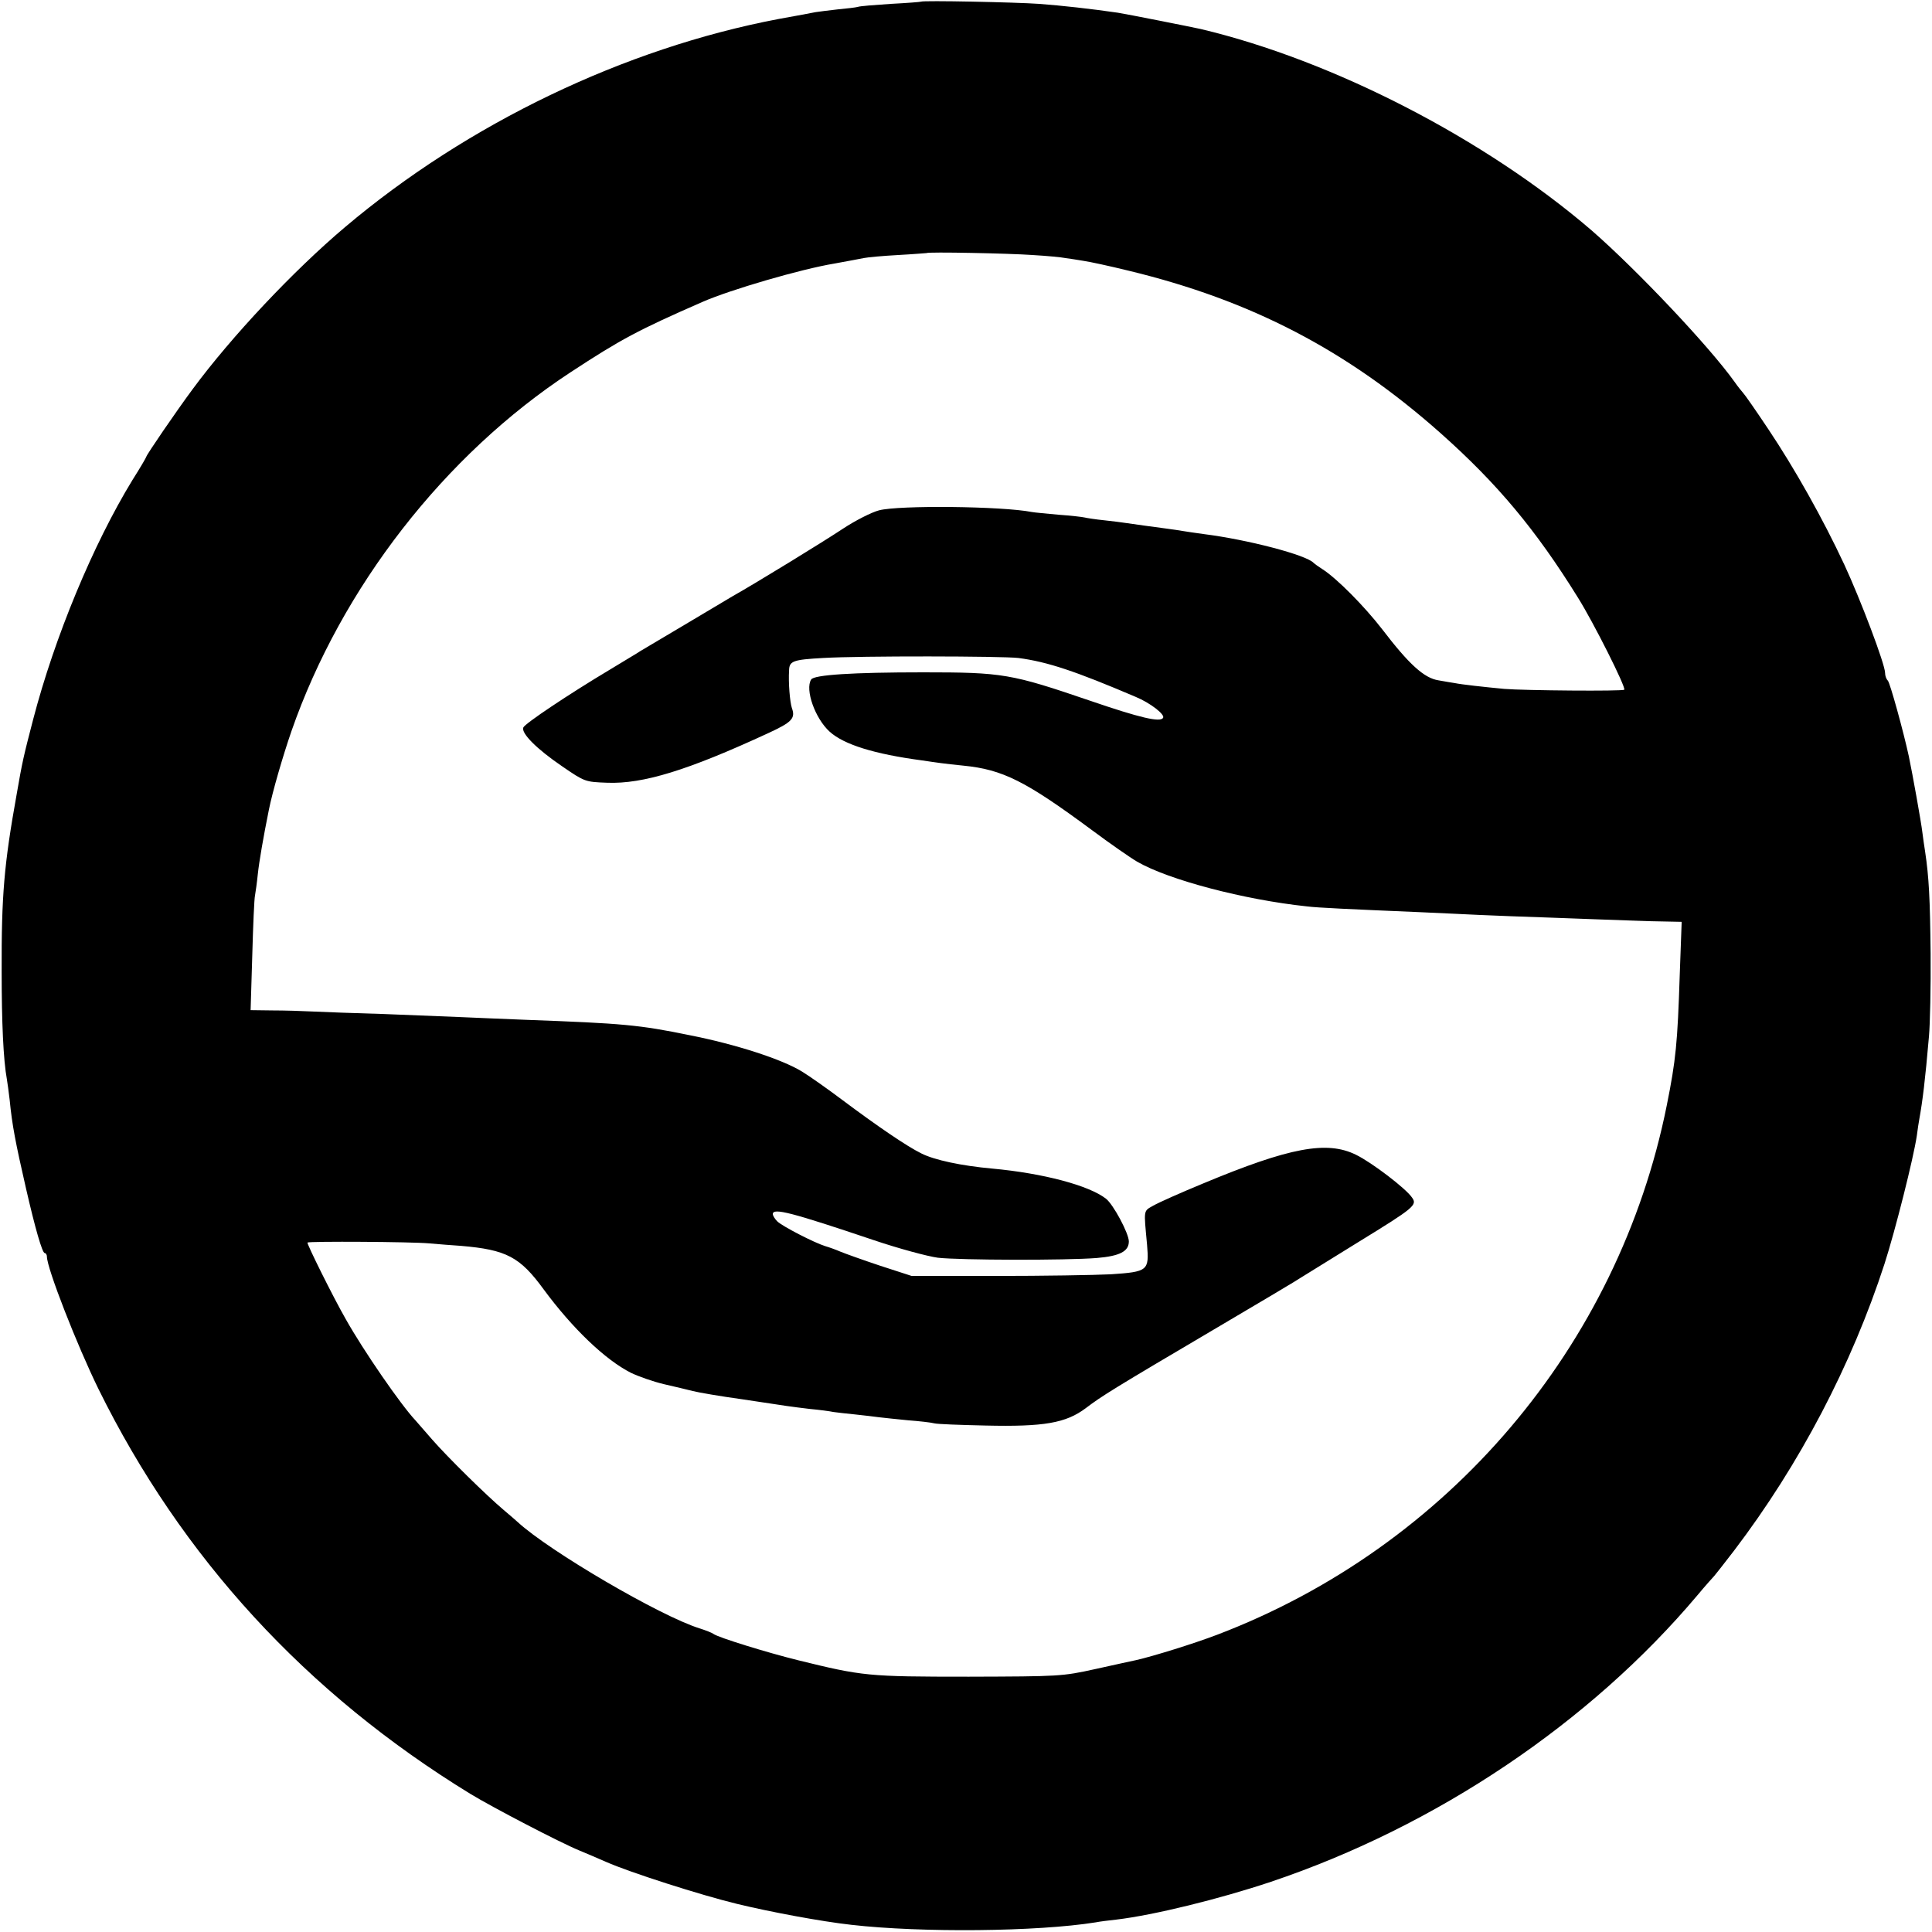
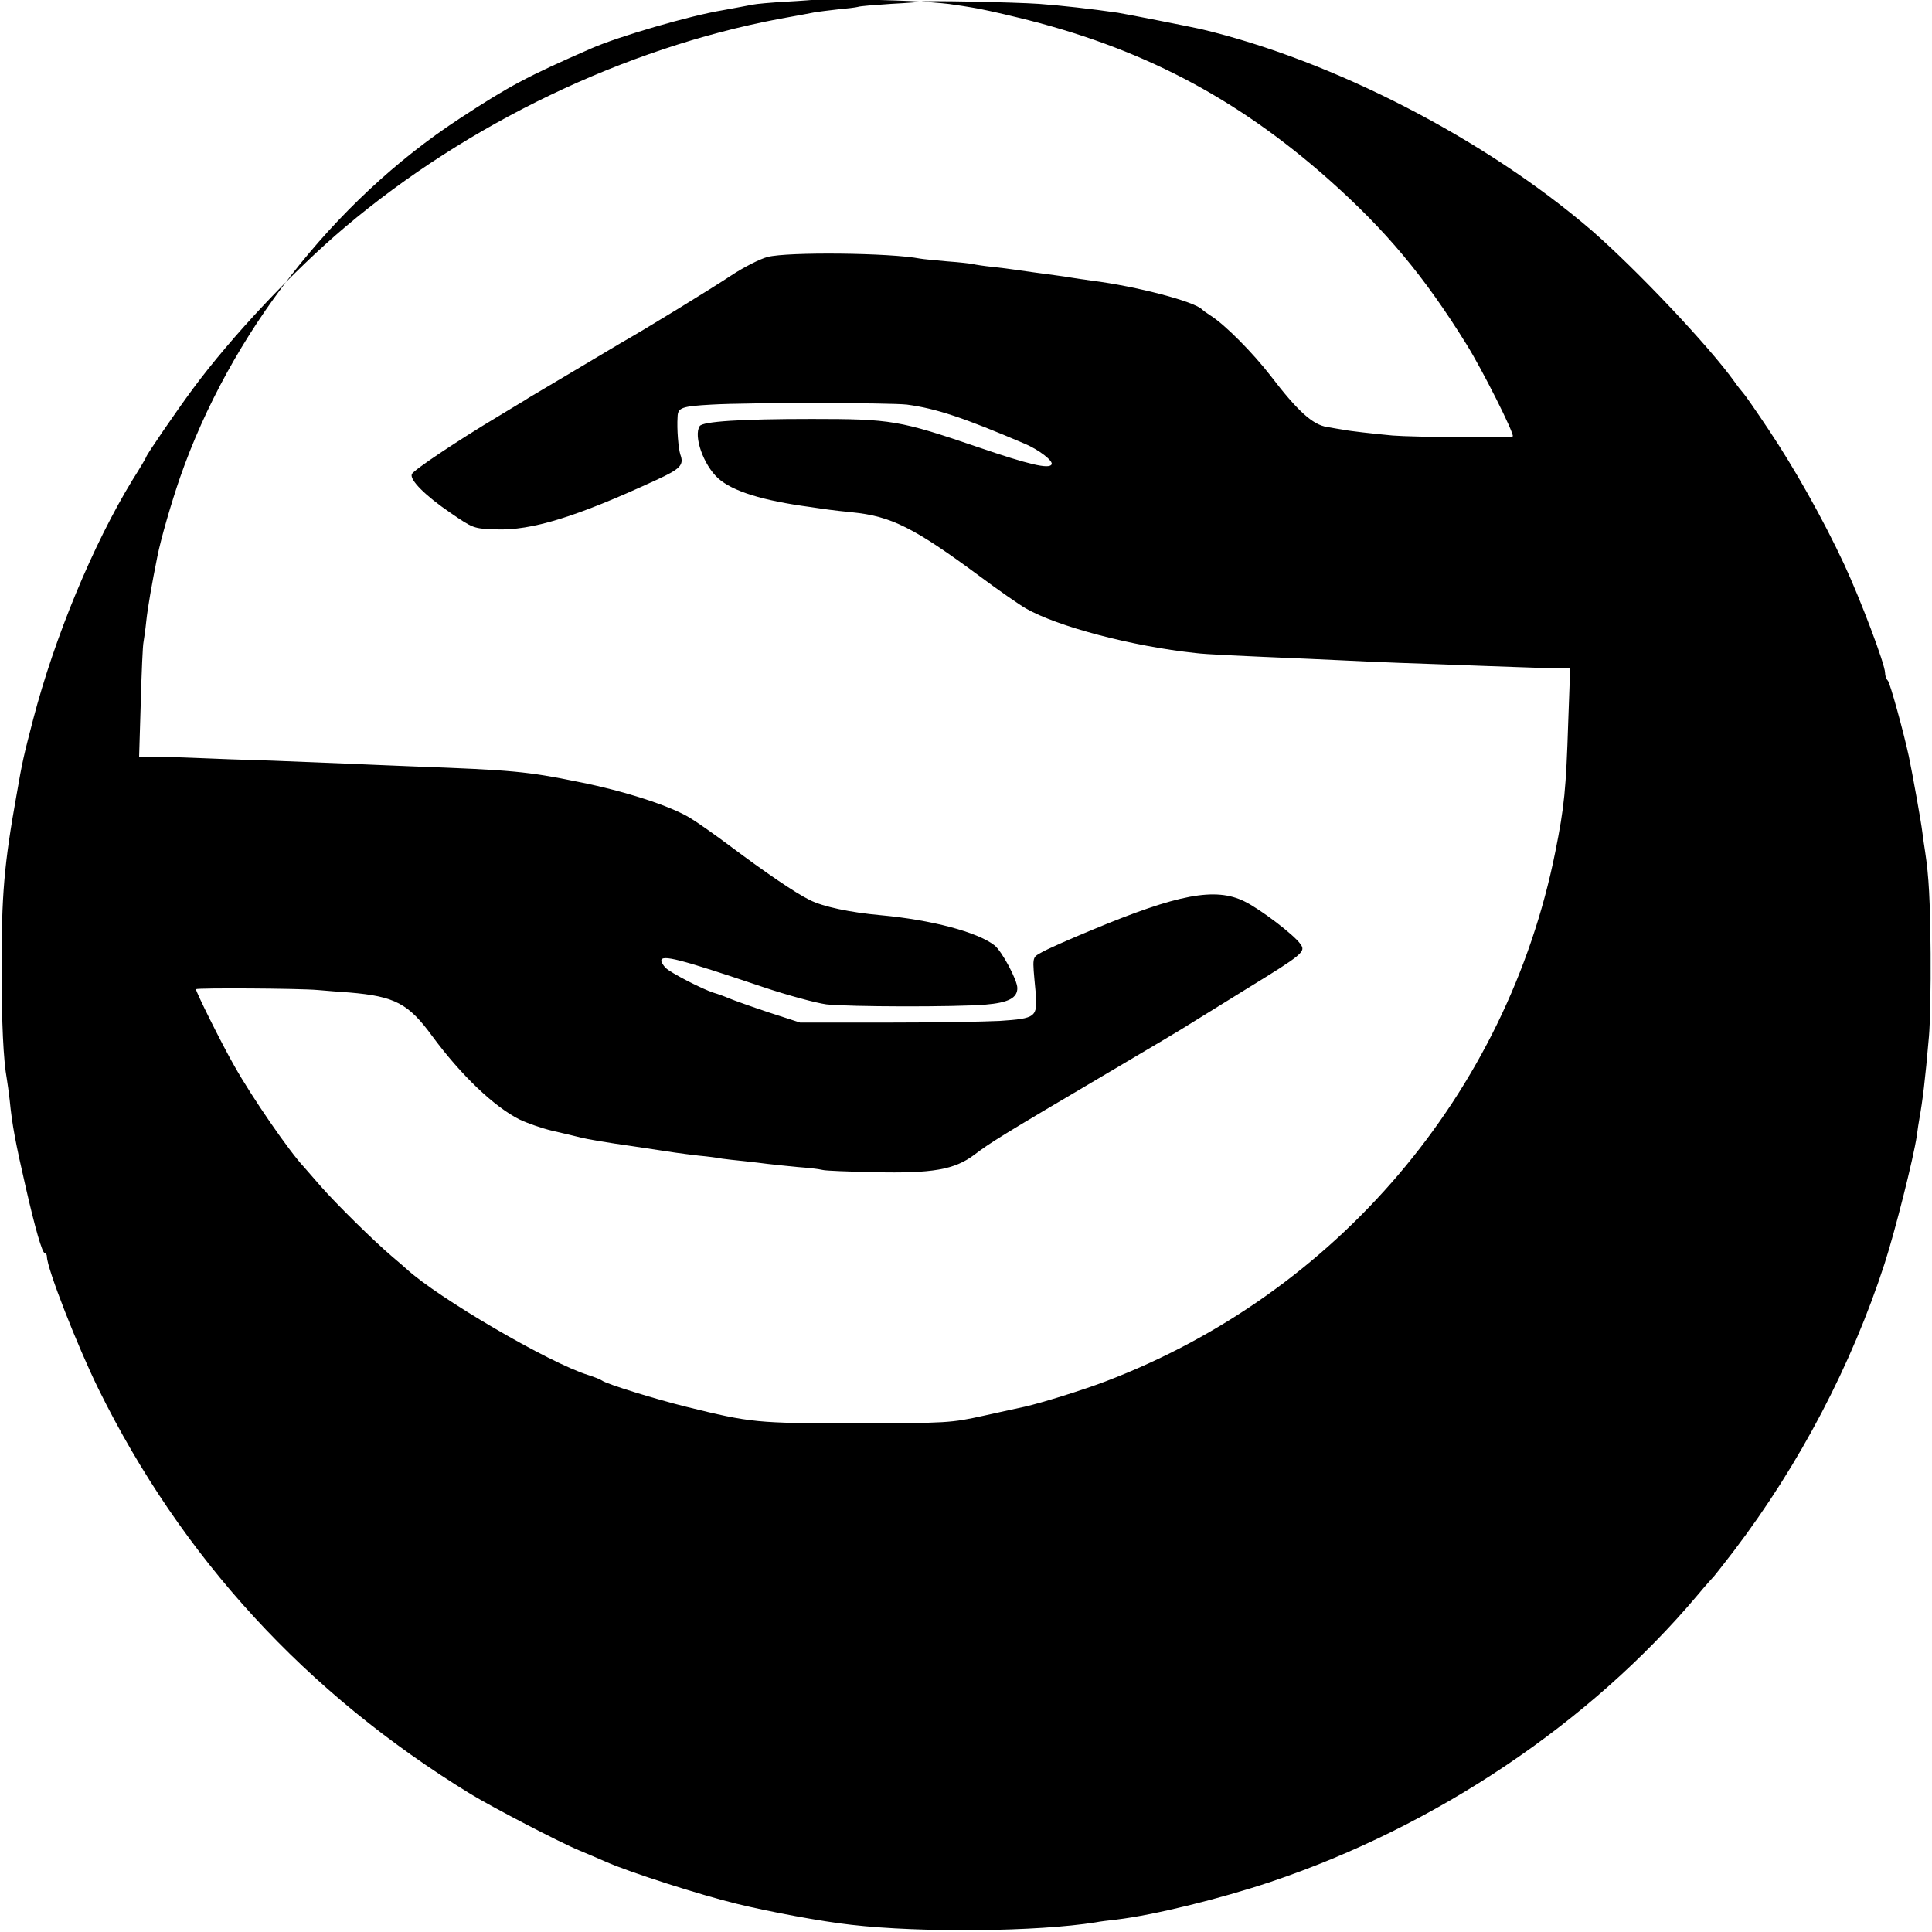
<svg xmlns="http://www.w3.org/2000/svg" version="1.0" width="700pt" height="700pt" viewBox="0 0 700 700" preserveAspectRatio="xMidYMid meet">
  <g transform="translate(0,700) scale(0.1,-0.1)" fill="#000000" stroke="none">
-     <path d="M3337 6994 c-1 -1 -50 -5 -109 -8 -59 -4 -113 -8 -120 -11 -7 -2 -40 -6 -73 -9 -33 -4 -69 -8 -80 -10 -11 -2 -72 -14 -135 -25 -557 -106 -1125 -378 -1570 -754 -187 -158 -411 -396 -552 -587 -60 -81 -168 -239 -168 -245 0 -2 -22 -40 -50 -84 -143 -234 -282 -569 -360 -868 -34 -131 -39 -151 -60 -273 -45 -251 -55 -364 -54 -640 0 -183 6 -320 19 -391 2 -13 7 -46 10 -74 9 -92 21 -154 59 -320 33 -144 59 -235 68 -235 4 0 8 -6 8 -13 0 -42 109 -321 187 -480 301 -610 752 -1102 1348 -1467 77 -47 324 -176 395 -205 25 -10 68 -29 96 -41 86 -38 342 -120 474 -152 119 -29 306 -64 415 -76 254 -29 673 -25 885 9 14 3 48 7 75 10 135 16 375 75 560 137 598 201 1156 576 1545 1038 30 36 58 67 61 70 3 3 35 44 72 92 238 313 426 673 545 1039 39 121 105 383 117 464 3 23 7 50 9 60 12 67 21 138 35 300 4 44 7 179 6 300 -2 198 -6 277 -20 370 -3 17 -7 48 -10 70 -4 35 -35 208 -49 275 -19 88 -68 266 -76 274 -6 6 -10 18 -10 28 0 31 -89 266 -148 393 -78 167 -180 348 -275 490 -44 66 -85 125 -91 131 -6 7 -20 24 -31 40 -92 129 -354 406 -518 549 -385 331 -936 616 -1417 730 -36 8 -268 54 -300 59 -96 14 -204 26 -285 32 -84 6 -423 13 -428 8z m404 -918 c52 -3 105 -8 119 -11 14 -2 43 -6 65 -10 22 -3 96 -19 165 -36 443 -107 791 -288 1129 -588 207 -184 346 -351 498 -596 57 -91 175 -326 168 -334 -6 -6 -362 -3 -435 3 -74 7 -155 16 -179 21 -9 1 -35 6 -59 10 -52 8 -107 58 -204 185 -65 84 -165 185 -217 218 -14 9 -28 19 -31 22 -25 29 -240 85 -399 105 -30 4 -63 9 -75 11 -11 2 -38 6 -61 9 -51 7 -113 15 -145 20 -14 2 -50 7 -80 10 -30 3 -62 8 -70 10 -8 2 -51 7 -94 10 -43 4 -88 8 -98 10 -107 21 -480 25 -553 6 -27 -7 -86 -37 -130 -66 -69 -46 -315 -197 -402 -246 -33 -20 -311 -185 -333 -198 -8 -6 -58 -35 -110 -67 -149 -89 -309 -196 -314 -210 -8 -21 49 -78 140 -140 83 -57 84 -57 164 -60 130 -5 292 45 582 179 87 40 101 54 87 92 -7 22 -13 91 -10 137 1 33 15 38 123 44 135 8 648 7 708 0 106 -14 207 -48 425 -141 53 -22 107 -64 99 -76 -10 -17 -83 0 -264 62 -287 98 -316 103 -605 103 -256 0 -396 -9 -406 -26 -23 -36 14 -141 67 -189 52 -47 162 -81 334 -104 25 -4 56 -8 70 -10 14 -2 50 -6 80 -9 143 -14 226 -56 464 -232 67 -50 142 -102 166 -116 114 -66 388 -138 615 -162 39 -5 151 -10 410 -21 72 -3 168 -8 215 -10 47 -2 166 -7 265 -10 99 -4 223 -8 275 -10 52 -2 117 -4 144 -4 l49 -1 -7 -192 c-8 -247 -14 -309 -47 -473 -175 -873 -792 -1599 -1629 -1918 -84 -32 -232 -78 -294 -92 -11 -2 -77 -17 -146 -32 -122 -27 -132 -27 -460 -28 -367 0 -384 2 -620 60 -109 27 -288 82 -305 95 -5 4 -28 13 -50 20 -142 44 -545 280 -659 385 -6 6 -29 25 -51 44 -64 54 -203 191 -259 255 -28 32 -56 64 -61 70 -52 55 -188 252 -252 366 -47 82 -142 274 -139 278 6 5 375 3 441 -3 33 -3 85 -7 115 -9 165 -14 214 -40 300 -158 104 -141 223 -255 316 -302 27 -13 81 -32 119 -41 39 -9 86 -20 105 -25 19 -5 100 -19 180 -30 177 -27 171 -26 245 -35 33 -3 71 -8 85 -11 14 -2 50 -6 80 -9 30 -3 69 -8 85 -10 17 -2 64 -7 105 -11 41 -3 84 -8 95 -11 11 -3 94 -6 185 -8 213 -5 292 9 364 63 58 44 96 68 476 292 151 89 291 172 310 185 19 12 110 68 202 125 202 124 214 134 194 161 -22 33 -147 128 -203 155 -105 52 -240 27 -554 -104 -80 -33 -161 -69 -180 -80 -37 -21 -35 -12 -23 -142 8 -94 3 -98 -131 -107 -60 -3 -248 -6 -416 -6 l-306 0 -114 37 c-63 21 -127 44 -144 51 -16 7 -41 16 -55 20 -39 12 -156 72 -174 90 -9 9 -16 21 -16 26 0 24 68 6 368 -95 89 -30 193 -58 230 -63 80 -9 464 -10 576 -1 83 7 116 24 116 60 0 29 -56 134 -83 155 -62 48 -227 92 -412 109 -111 10 -210 31 -257 55 -53 26 -161 100 -288 195 -52 39 -117 85 -145 102 -72 44 -238 98 -405 131 -185 38 -243 43 -595 56 -82 3 -190 8 -240 10 -49 2 -173 7 -275 11 -102 3 -216 7 -255 9 -38 2 -105 4 -149 4 l-78 1 6 198 c3 108 7 206 10 218 2 11 7 46 10 76 5 47 20 134 40 233 13 66 51 196 82 286 181 520 555 1001 1011 1300 183 120 245 153 478 255 100 44 357 119 478 139 55 10 81 15 107 20 14 3 70 8 125 11 55 3 101 7 102 7 4 5 299 -1 384 -7z" />
+     <path d="M3337 6994 c-1 -1 -50 -5 -109 -8 -59 -4 -113 -8 -120 -11 -7 -2 -40 -6 -73 -9 -33 -4 -69 -8 -80 -10 -11 -2 -72 -14 -135 -25 -557 -106 -1125 -378 -1570 -754 -187 -158 -411 -396 -552 -587 -60 -81 -168 -239 -168 -245 0 -2 -22 -40 -50 -84 -143 -234 -282 -569 -360 -868 -34 -131 -39 -151 -60 -273 -45 -251 -55 -364 -54 -640 0 -183 6 -320 19 -391 2 -13 7 -46 10 -74 9 -92 21 -154 59 -320 33 -144 59 -235 68 -235 4 0 8 -6 8 -13 0 -42 109 -321 187 -480 301 -610 752 -1102 1348 -1467 77 -47 324 -176 395 -205 25 -10 68 -29 96 -41 86 -38 342 -120 474 -152 119 -29 306 -64 415 -76 254 -29 673 -25 885 9 14 3 48 7 75 10 135 16 375 75 560 137 598 201 1156 576 1545 1038 30 36 58 67 61 70 3 3 35 44 72 92 238 313 426 673 545 1039 39 121 105 383 117 464 3 23 7 50 9 60 12 67 21 138 35 300 4 44 7 179 6 300 -2 198 -6 277 -20 370 -3 17 -7 48 -10 70 -4 35 -35 208 -49 275 -19 88 -68 266 -76 274 -6 6 -10 18 -10 28 0 31 -89 266 -148 393 -78 167 -180 348 -275 490 -44 66 -85 125 -91 131 -6 7 -20 24 -31 40 -92 129 -354 406 -518 549 -385 331 -936 616 -1417 730 -36 8 -268 54 -300 59 -96 14 -204 26 -285 32 -84 6 -423 13 -428 8z c52 -3 105 -8 119 -11 14 -2 43 -6 65 -10 22 -3 96 -19 165 -36 443 -107 791 -288 1129 -588 207 -184 346 -351 498 -596 57 -91 175 -326 168 -334 -6 -6 -362 -3 -435 3 -74 7 -155 16 -179 21 -9 1 -35 6 -59 10 -52 8 -107 58 -204 185 -65 84 -165 185 -217 218 -14 9 -28 19 -31 22 -25 29 -240 85 -399 105 -30 4 -63 9 -75 11 -11 2 -38 6 -61 9 -51 7 -113 15 -145 20 -14 2 -50 7 -80 10 -30 3 -62 8 -70 10 -8 2 -51 7 -94 10 -43 4 -88 8 -98 10 -107 21 -480 25 -553 6 -27 -7 -86 -37 -130 -66 -69 -46 -315 -197 -402 -246 -33 -20 -311 -185 -333 -198 -8 -6 -58 -35 -110 -67 -149 -89 -309 -196 -314 -210 -8 -21 49 -78 140 -140 83 -57 84 -57 164 -60 130 -5 292 45 582 179 87 40 101 54 87 92 -7 22 -13 91 -10 137 1 33 15 38 123 44 135 8 648 7 708 0 106 -14 207 -48 425 -141 53 -22 107 -64 99 -76 -10 -17 -83 0 -264 62 -287 98 -316 103 -605 103 -256 0 -396 -9 -406 -26 -23 -36 14 -141 67 -189 52 -47 162 -81 334 -104 25 -4 56 -8 70 -10 14 -2 50 -6 80 -9 143 -14 226 -56 464 -232 67 -50 142 -102 166 -116 114 -66 388 -138 615 -162 39 -5 151 -10 410 -21 72 -3 168 -8 215 -10 47 -2 166 -7 265 -10 99 -4 223 -8 275 -10 52 -2 117 -4 144 -4 l49 -1 -7 -192 c-8 -247 -14 -309 -47 -473 -175 -873 -792 -1599 -1629 -1918 -84 -32 -232 -78 -294 -92 -11 -2 -77 -17 -146 -32 -122 -27 -132 -27 -460 -28 -367 0 -384 2 -620 60 -109 27 -288 82 -305 95 -5 4 -28 13 -50 20 -142 44 -545 280 -659 385 -6 6 -29 25 -51 44 -64 54 -203 191 -259 255 -28 32 -56 64 -61 70 -52 55 -188 252 -252 366 -47 82 -142 274 -139 278 6 5 375 3 441 -3 33 -3 85 -7 115 -9 165 -14 214 -40 300 -158 104 -141 223 -255 316 -302 27 -13 81 -32 119 -41 39 -9 86 -20 105 -25 19 -5 100 -19 180 -30 177 -27 171 -26 245 -35 33 -3 71 -8 85 -11 14 -2 50 -6 80 -9 30 -3 69 -8 85 -10 17 -2 64 -7 105 -11 41 -3 84 -8 95 -11 11 -3 94 -6 185 -8 213 -5 292 9 364 63 58 44 96 68 476 292 151 89 291 172 310 185 19 12 110 68 202 125 202 124 214 134 194 161 -22 33 -147 128 -203 155 -105 52 -240 27 -554 -104 -80 -33 -161 -69 -180 -80 -37 -21 -35 -12 -23 -142 8 -94 3 -98 -131 -107 -60 -3 -248 -6 -416 -6 l-306 0 -114 37 c-63 21 -127 44 -144 51 -16 7 -41 16 -55 20 -39 12 -156 72 -174 90 -9 9 -16 21 -16 26 0 24 68 6 368 -95 89 -30 193 -58 230 -63 80 -9 464 -10 576 -1 83 7 116 24 116 60 0 29 -56 134 -83 155 -62 48 -227 92 -412 109 -111 10 -210 31 -257 55 -53 26 -161 100 -288 195 -52 39 -117 85 -145 102 -72 44 -238 98 -405 131 -185 38 -243 43 -595 56 -82 3 -190 8 -240 10 -49 2 -173 7 -275 11 -102 3 -216 7 -255 9 -38 2 -105 4 -149 4 l-78 1 6 198 c3 108 7 206 10 218 2 11 7 46 10 76 5 47 20 134 40 233 13 66 51 196 82 286 181 520 555 1001 1011 1300 183 120 245 153 478 255 100 44 357 119 478 139 55 10 81 15 107 20 14 3 70 8 125 11 55 3 101 7 102 7 4 5 299 -1 384 -7z" />
  </g>
</svg>